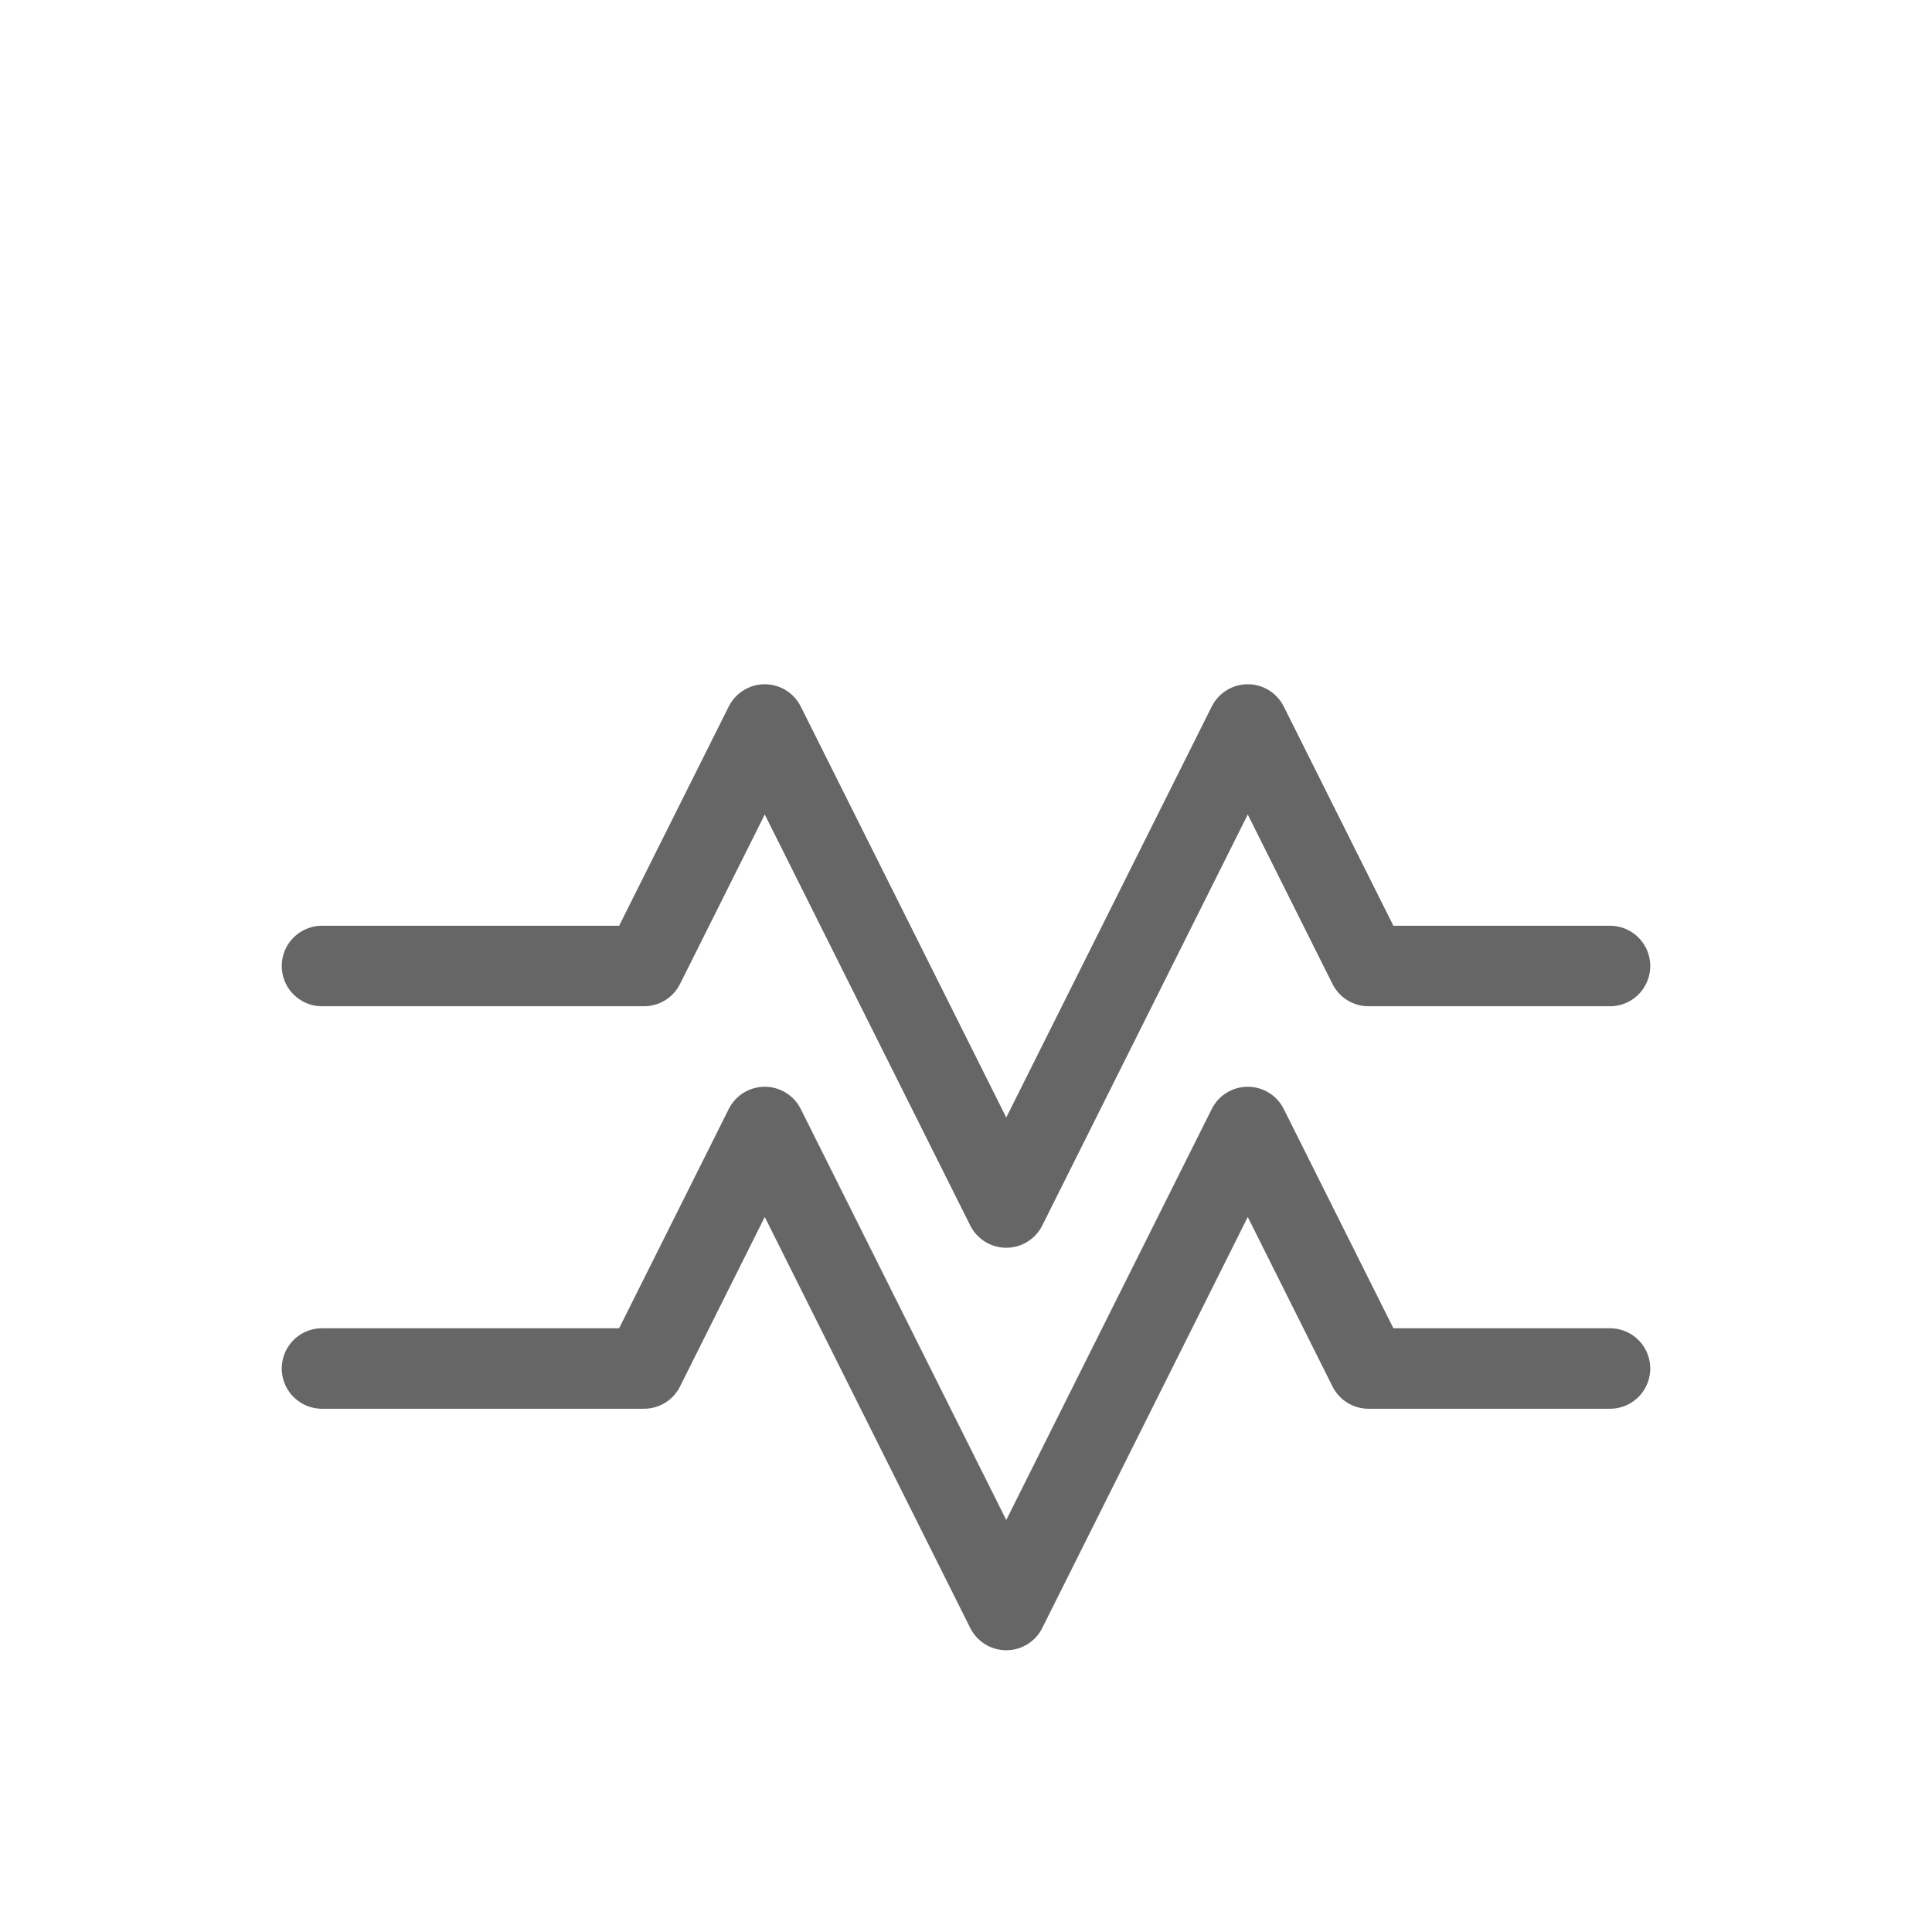
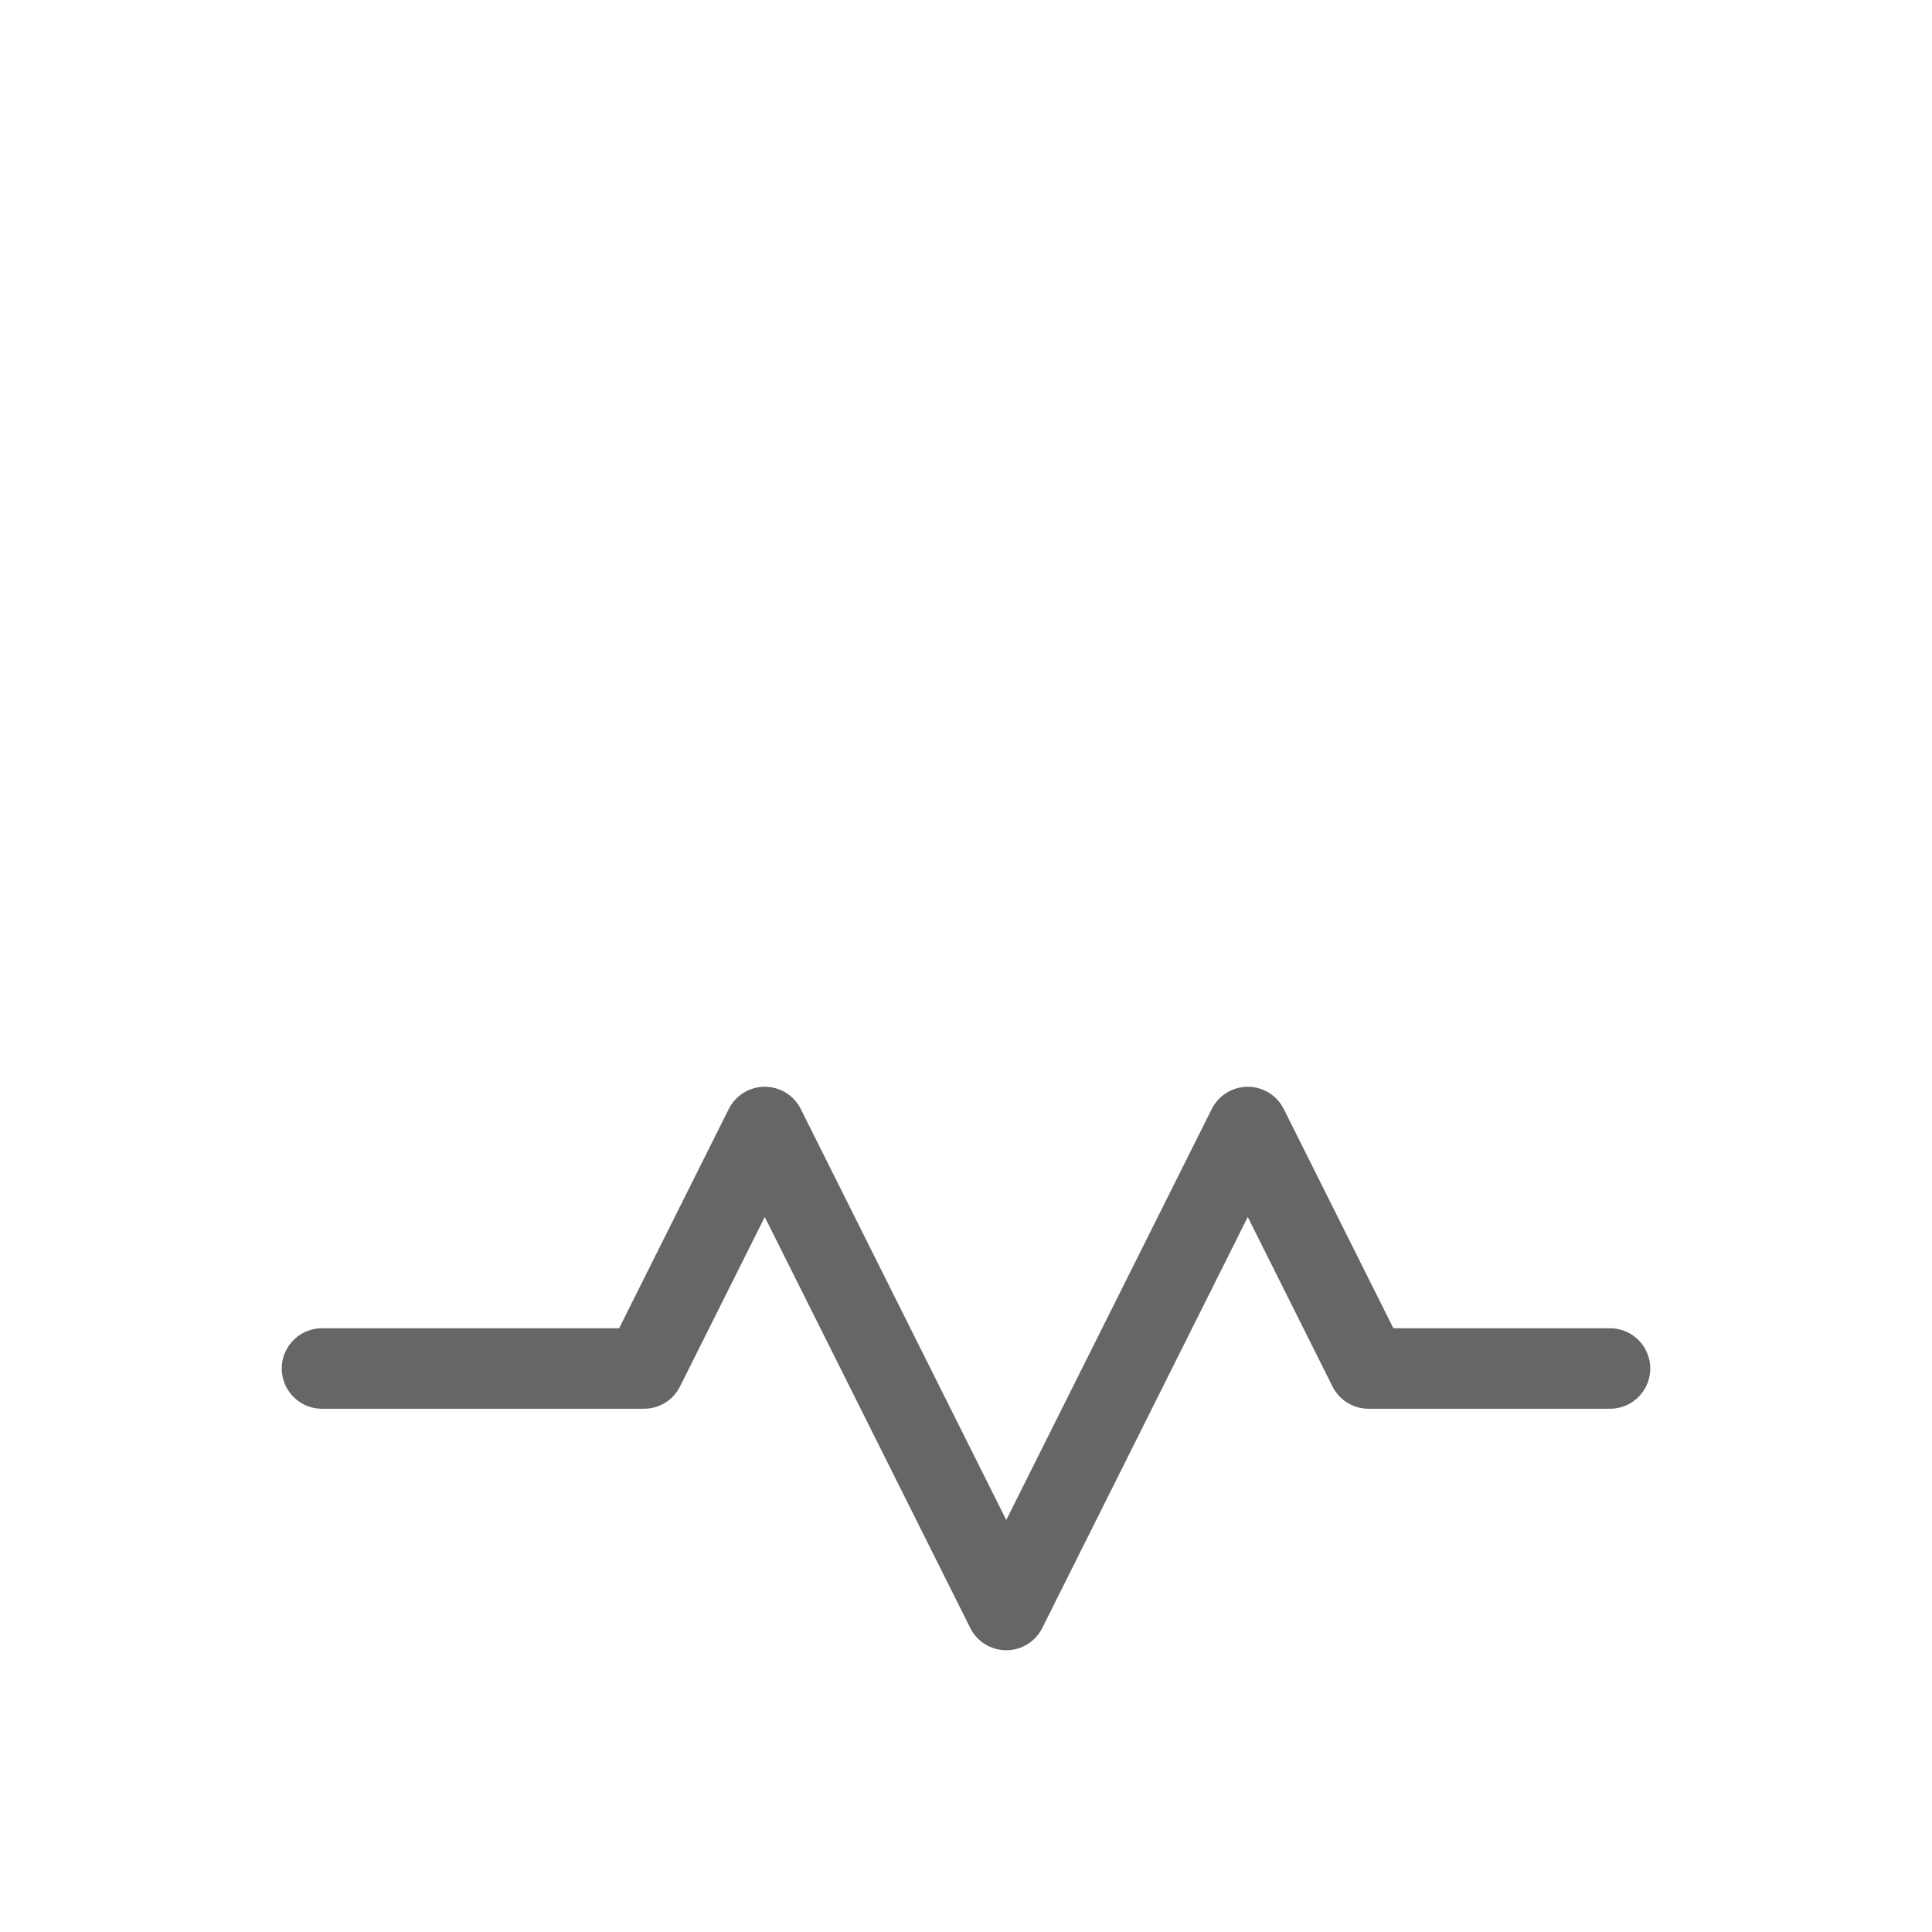
<svg xmlns="http://www.w3.org/2000/svg" viewBox="0 0 48 48">
-   <path stroke="#666666" stroke-width="2" stroke-linecap="round" stroke-linejoin="round" fill="none" d="M8 24h8l3-6 6 12 6-12 3 6h6" />
  <path stroke="#666666" stroke-width="2" stroke-linecap="round" stroke-linejoin="round" fill="none" d="M8 34h8l3-6 6 12 6-12 3 6h6" />
</svg>